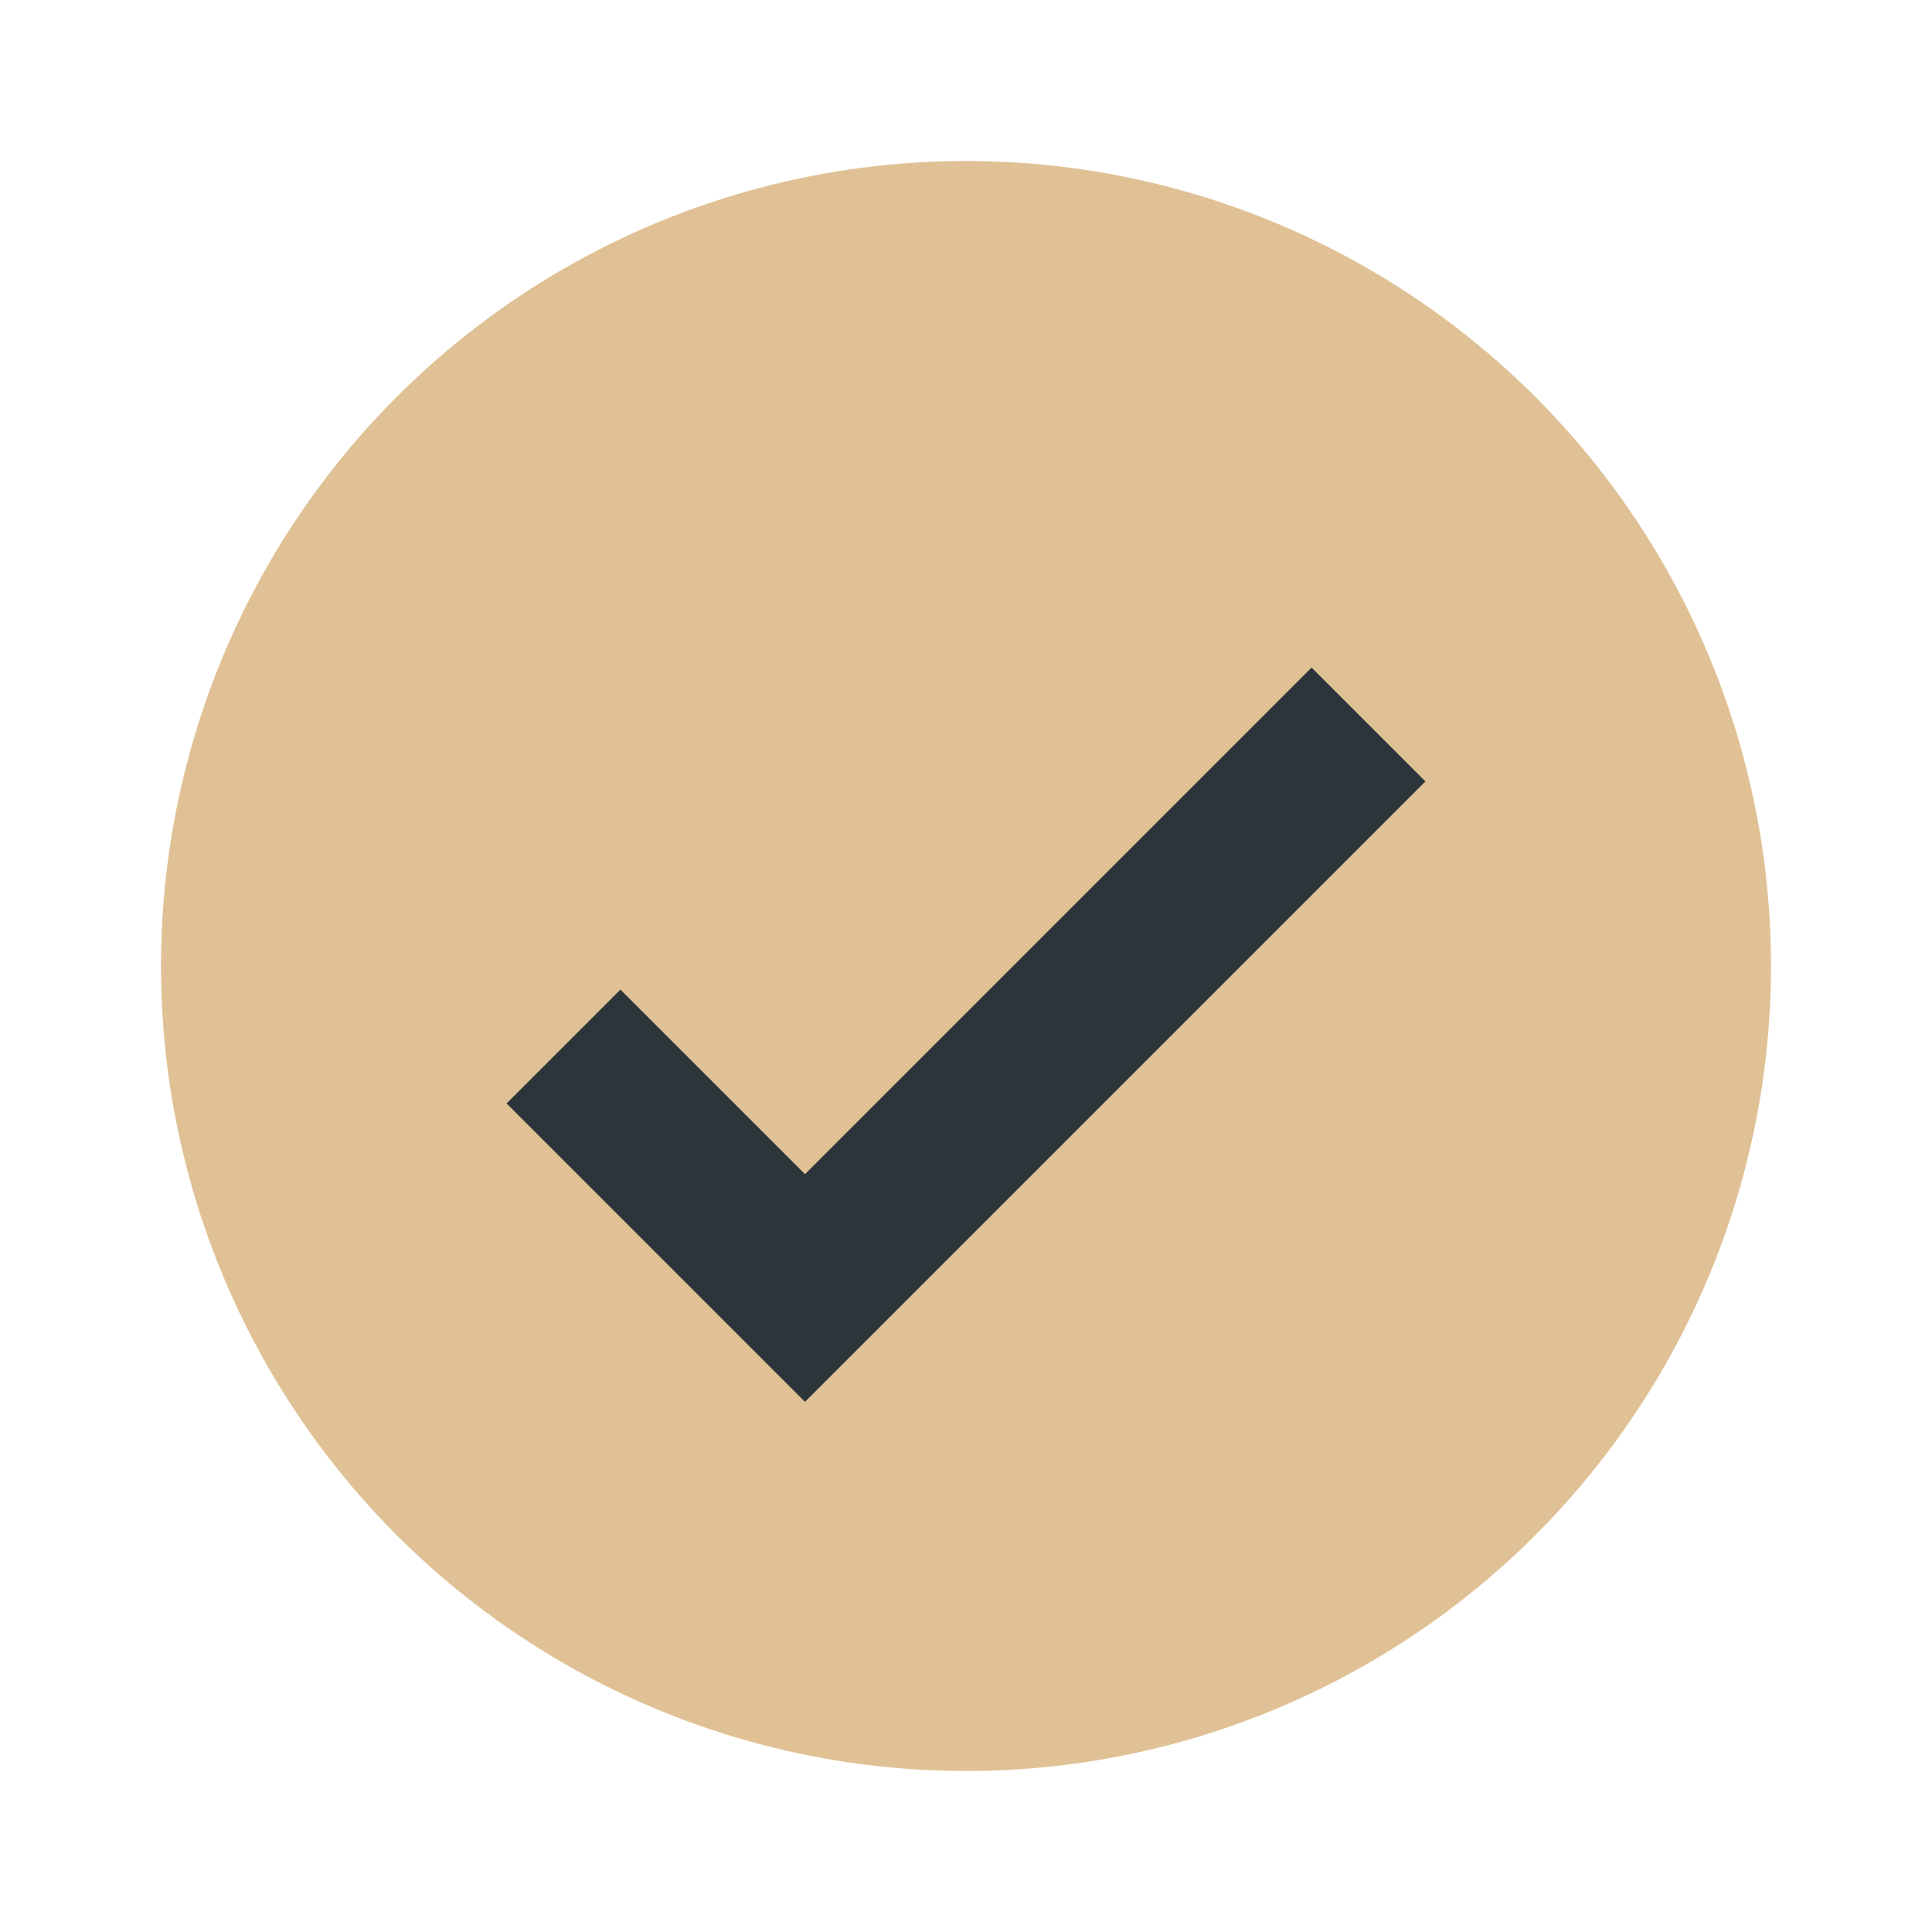
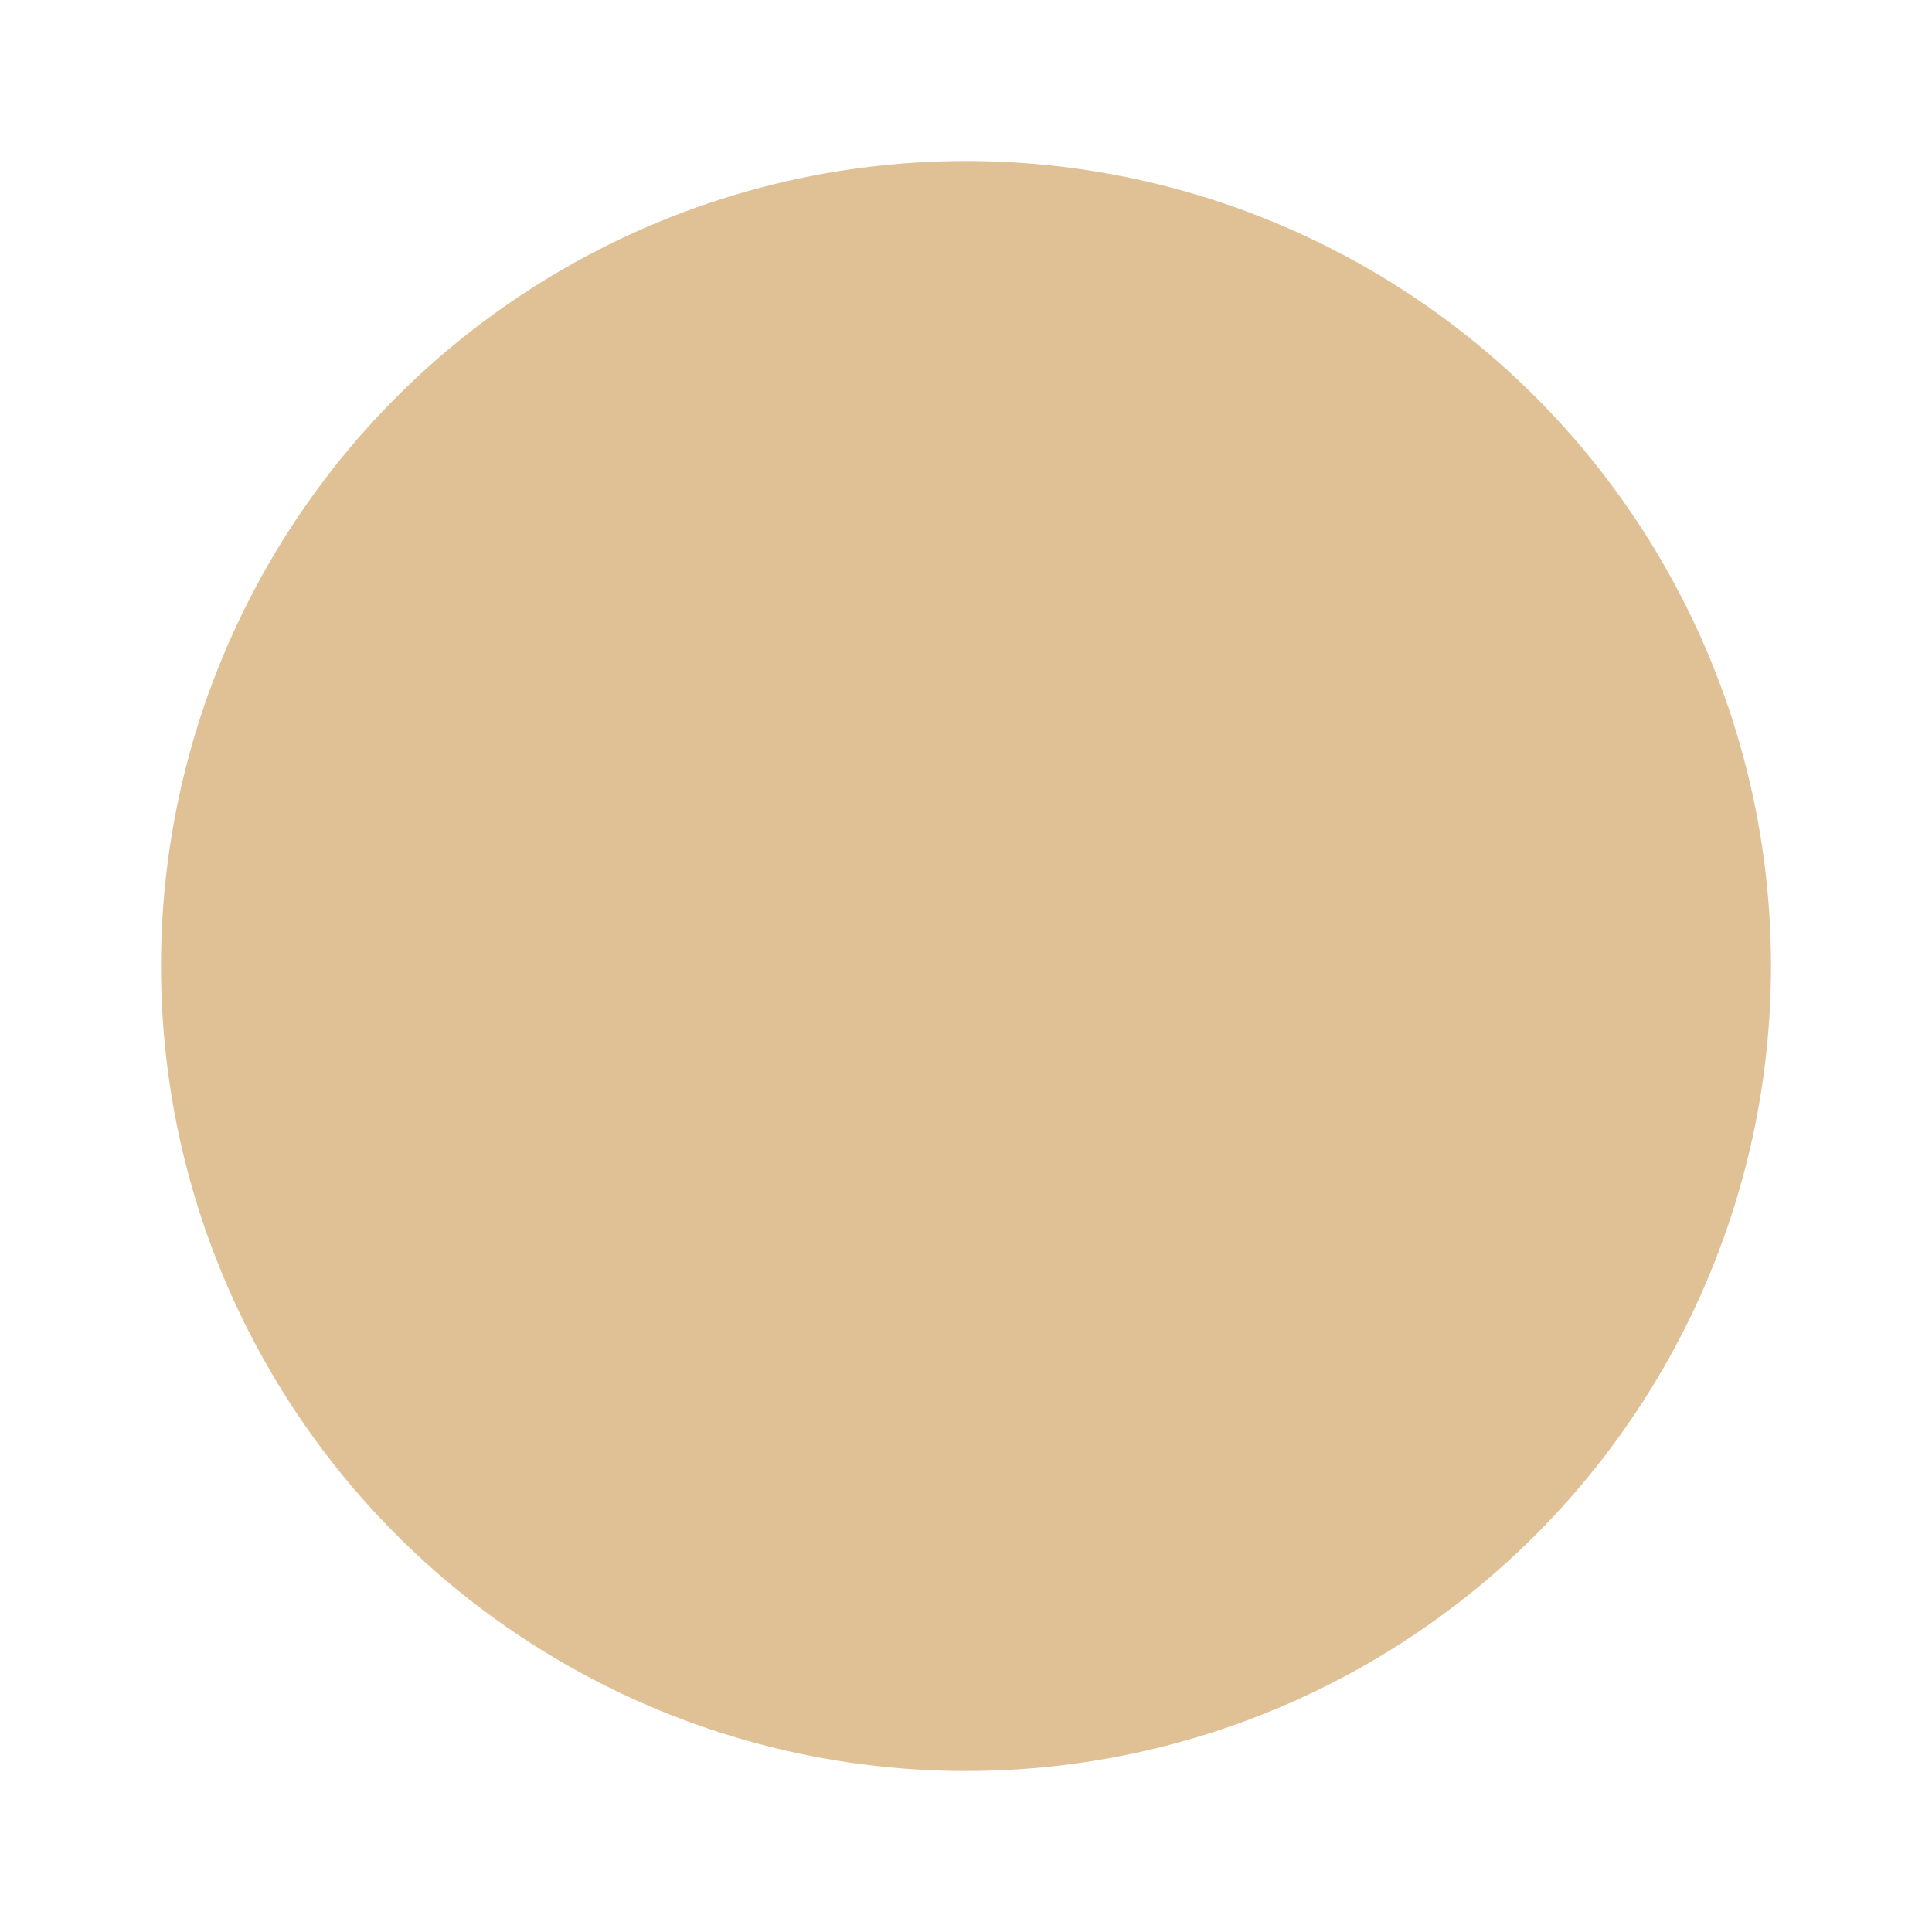
<svg xmlns="http://www.w3.org/2000/svg" width="24" height="24" viewBox="0 0 24 24">
  <circle cx="12" cy="12" r="10" fill="#E0C195" />
-   <path d="M7 13l3 3 7-7" fill="none" stroke="#2C3539" stroke-width="2" />
</svg>